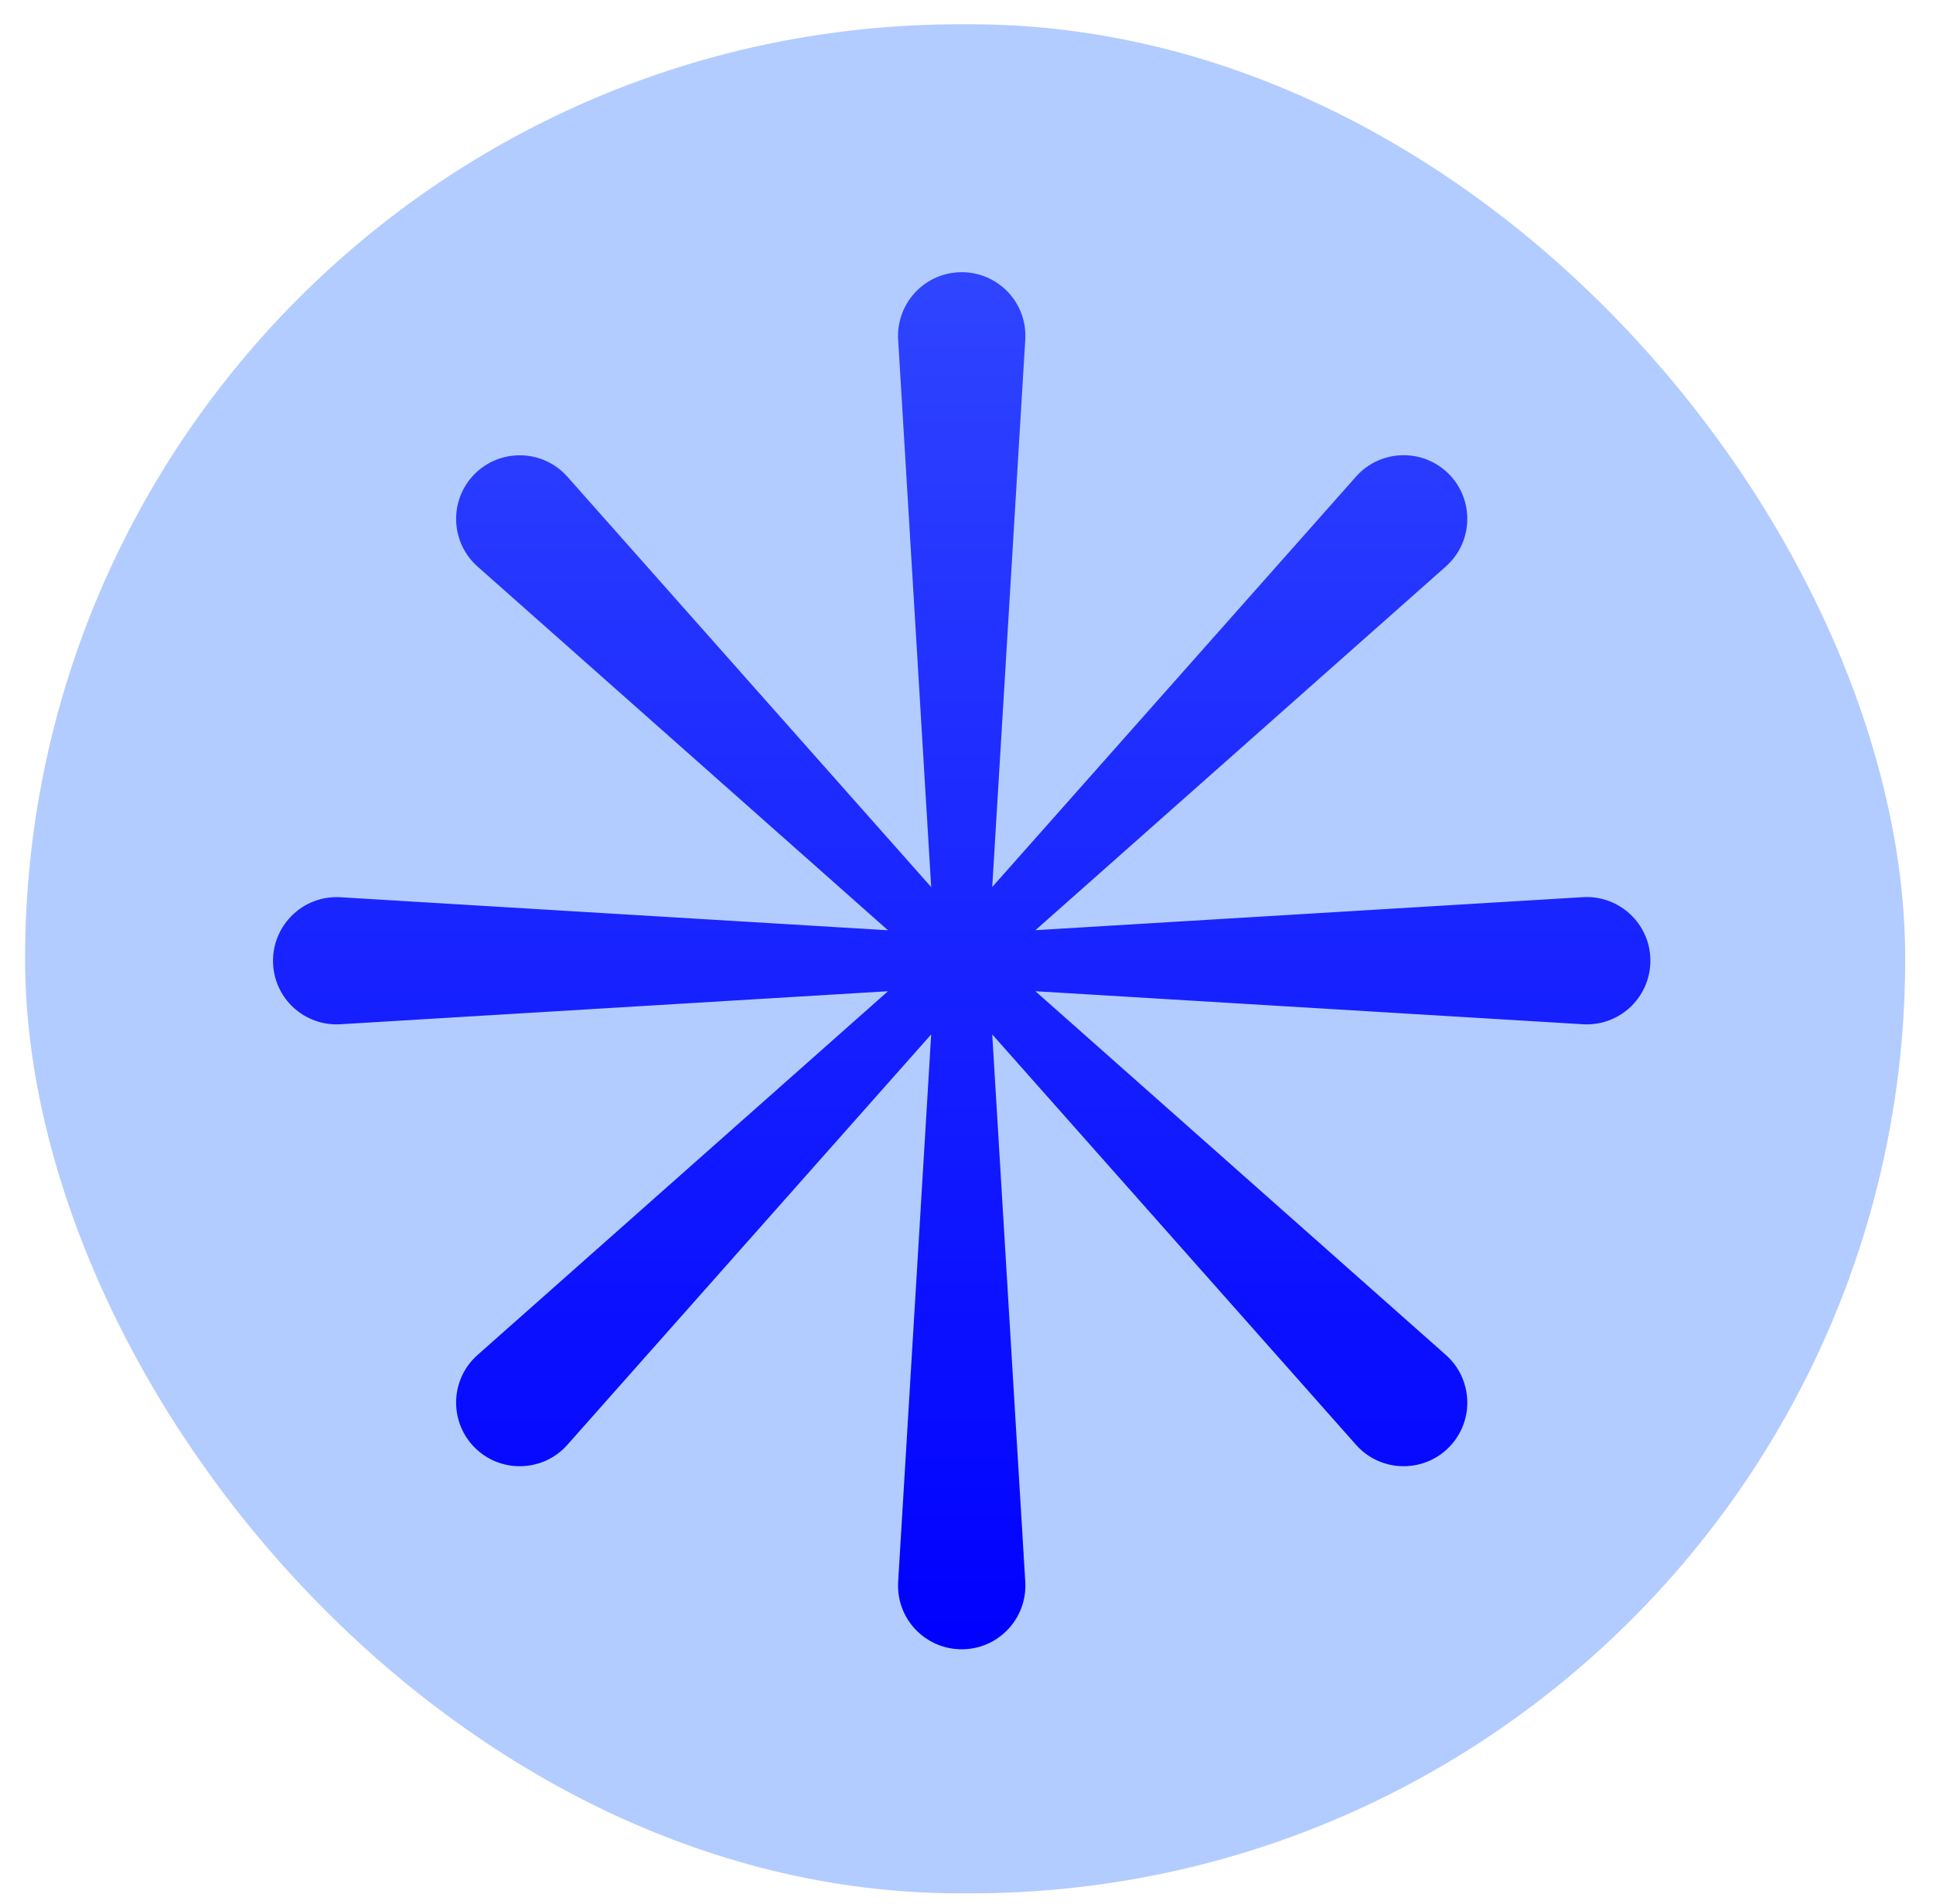
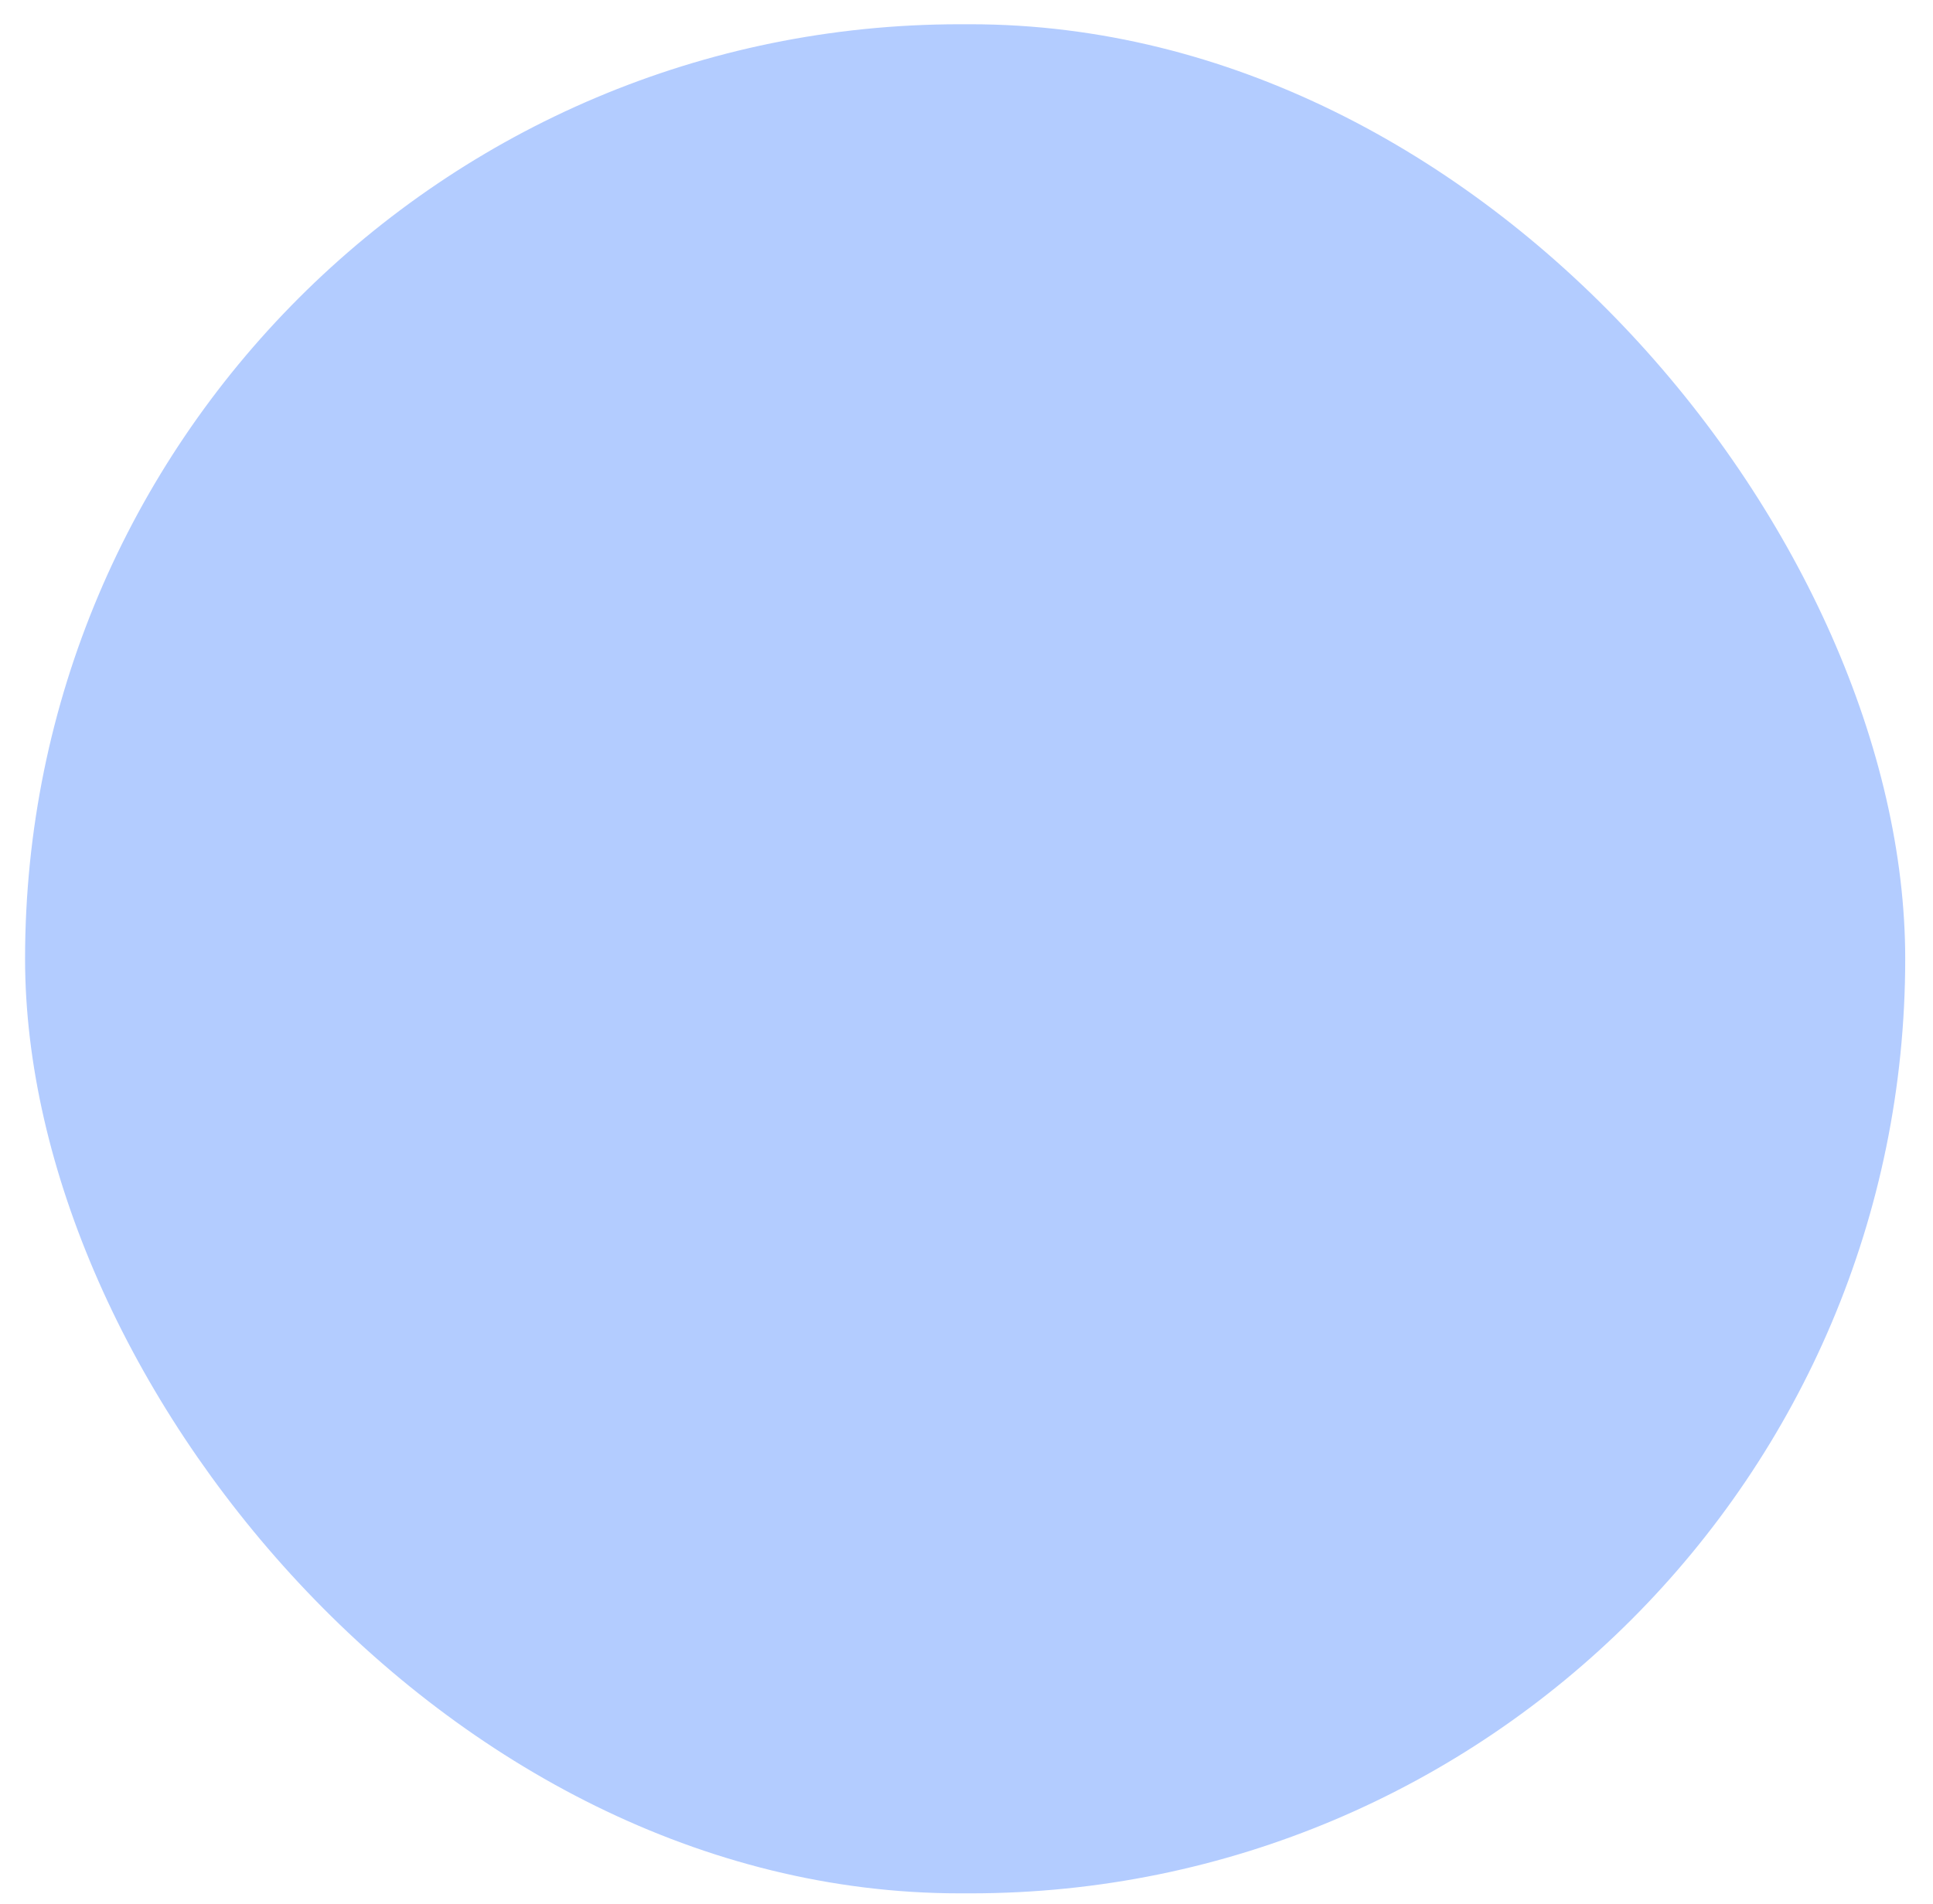
<svg xmlns="http://www.w3.org/2000/svg" width="67" height="66" viewBox="0 0 67 66" fill="none">
  <rect x="0.869" y="0.841" width="65.168" height="64.798" rx="32.399" fill="#B3CCFF" />
-   <path d="M54.865 31.103L35.889 32.248L50.116 19.638C50.179 19.583 50.245 19.514 50.303 19.45C51.111 18.539 51.027 17.143 50.116 16.336C49.205 15.529 47.809 15.612 47.002 16.523L34.392 30.751L35.537 11.774C35.542 11.69 35.542 11.592 35.537 11.509C35.465 10.292 34.418 9.366 33.201 9.441C31.984 9.513 31.059 10.56 31.131 11.777L32.276 30.754L19.666 16.526C19.611 16.463 19.542 16.397 19.479 16.339C18.567 15.531 17.172 15.615 16.364 16.526C15.557 17.438 15.641 18.833 16.552 19.641L30.779 32.251L11.803 31.106C11.719 31.1 11.621 31.1 11.537 31.106C10.321 31.178 9.395 32.225 9.467 33.442C9.539 34.659 10.586 35.584 11.803 35.509L30.779 34.364L16.552 46.975C16.491 47.03 16.422 47.099 16.364 47.162C15.557 48.073 15.641 49.469 16.552 50.277C17.463 51.084 18.859 51 19.666 50.089L32.276 35.861L31.131 54.839C31.128 54.922 31.125 55.02 31.131 55.104C31.203 56.321 32.25 57.246 33.467 57.174C34.683 57.102 35.609 56.055 35.537 54.839L34.392 35.861L47.002 50.089C47.056 50.153 47.126 50.219 47.189 50.277C48.1 51.084 49.496 51 50.303 50.089C51.111 49.178 51.027 47.782 50.116 46.975L35.889 34.364L54.865 35.509C54.949 35.515 55.047 35.515 55.13 35.509C56.347 35.437 57.273 34.391 57.2 33.174C57.129 31.957 56.082 31.031 54.865 31.103Z" fill="url(#paint0_linear_578_1602)" />
  <defs>
    <linearGradient id="paint0_linear_578_1602" x1="33.334" y1="9.437" x2="33.334" y2="57.178" gradientUnits="userSpaceOnUse">
      <stop stop-color="#2F45FF" />
      <stop offset="1" stop-color="#0000FF" />
    </linearGradient>
  </defs>
</svg>